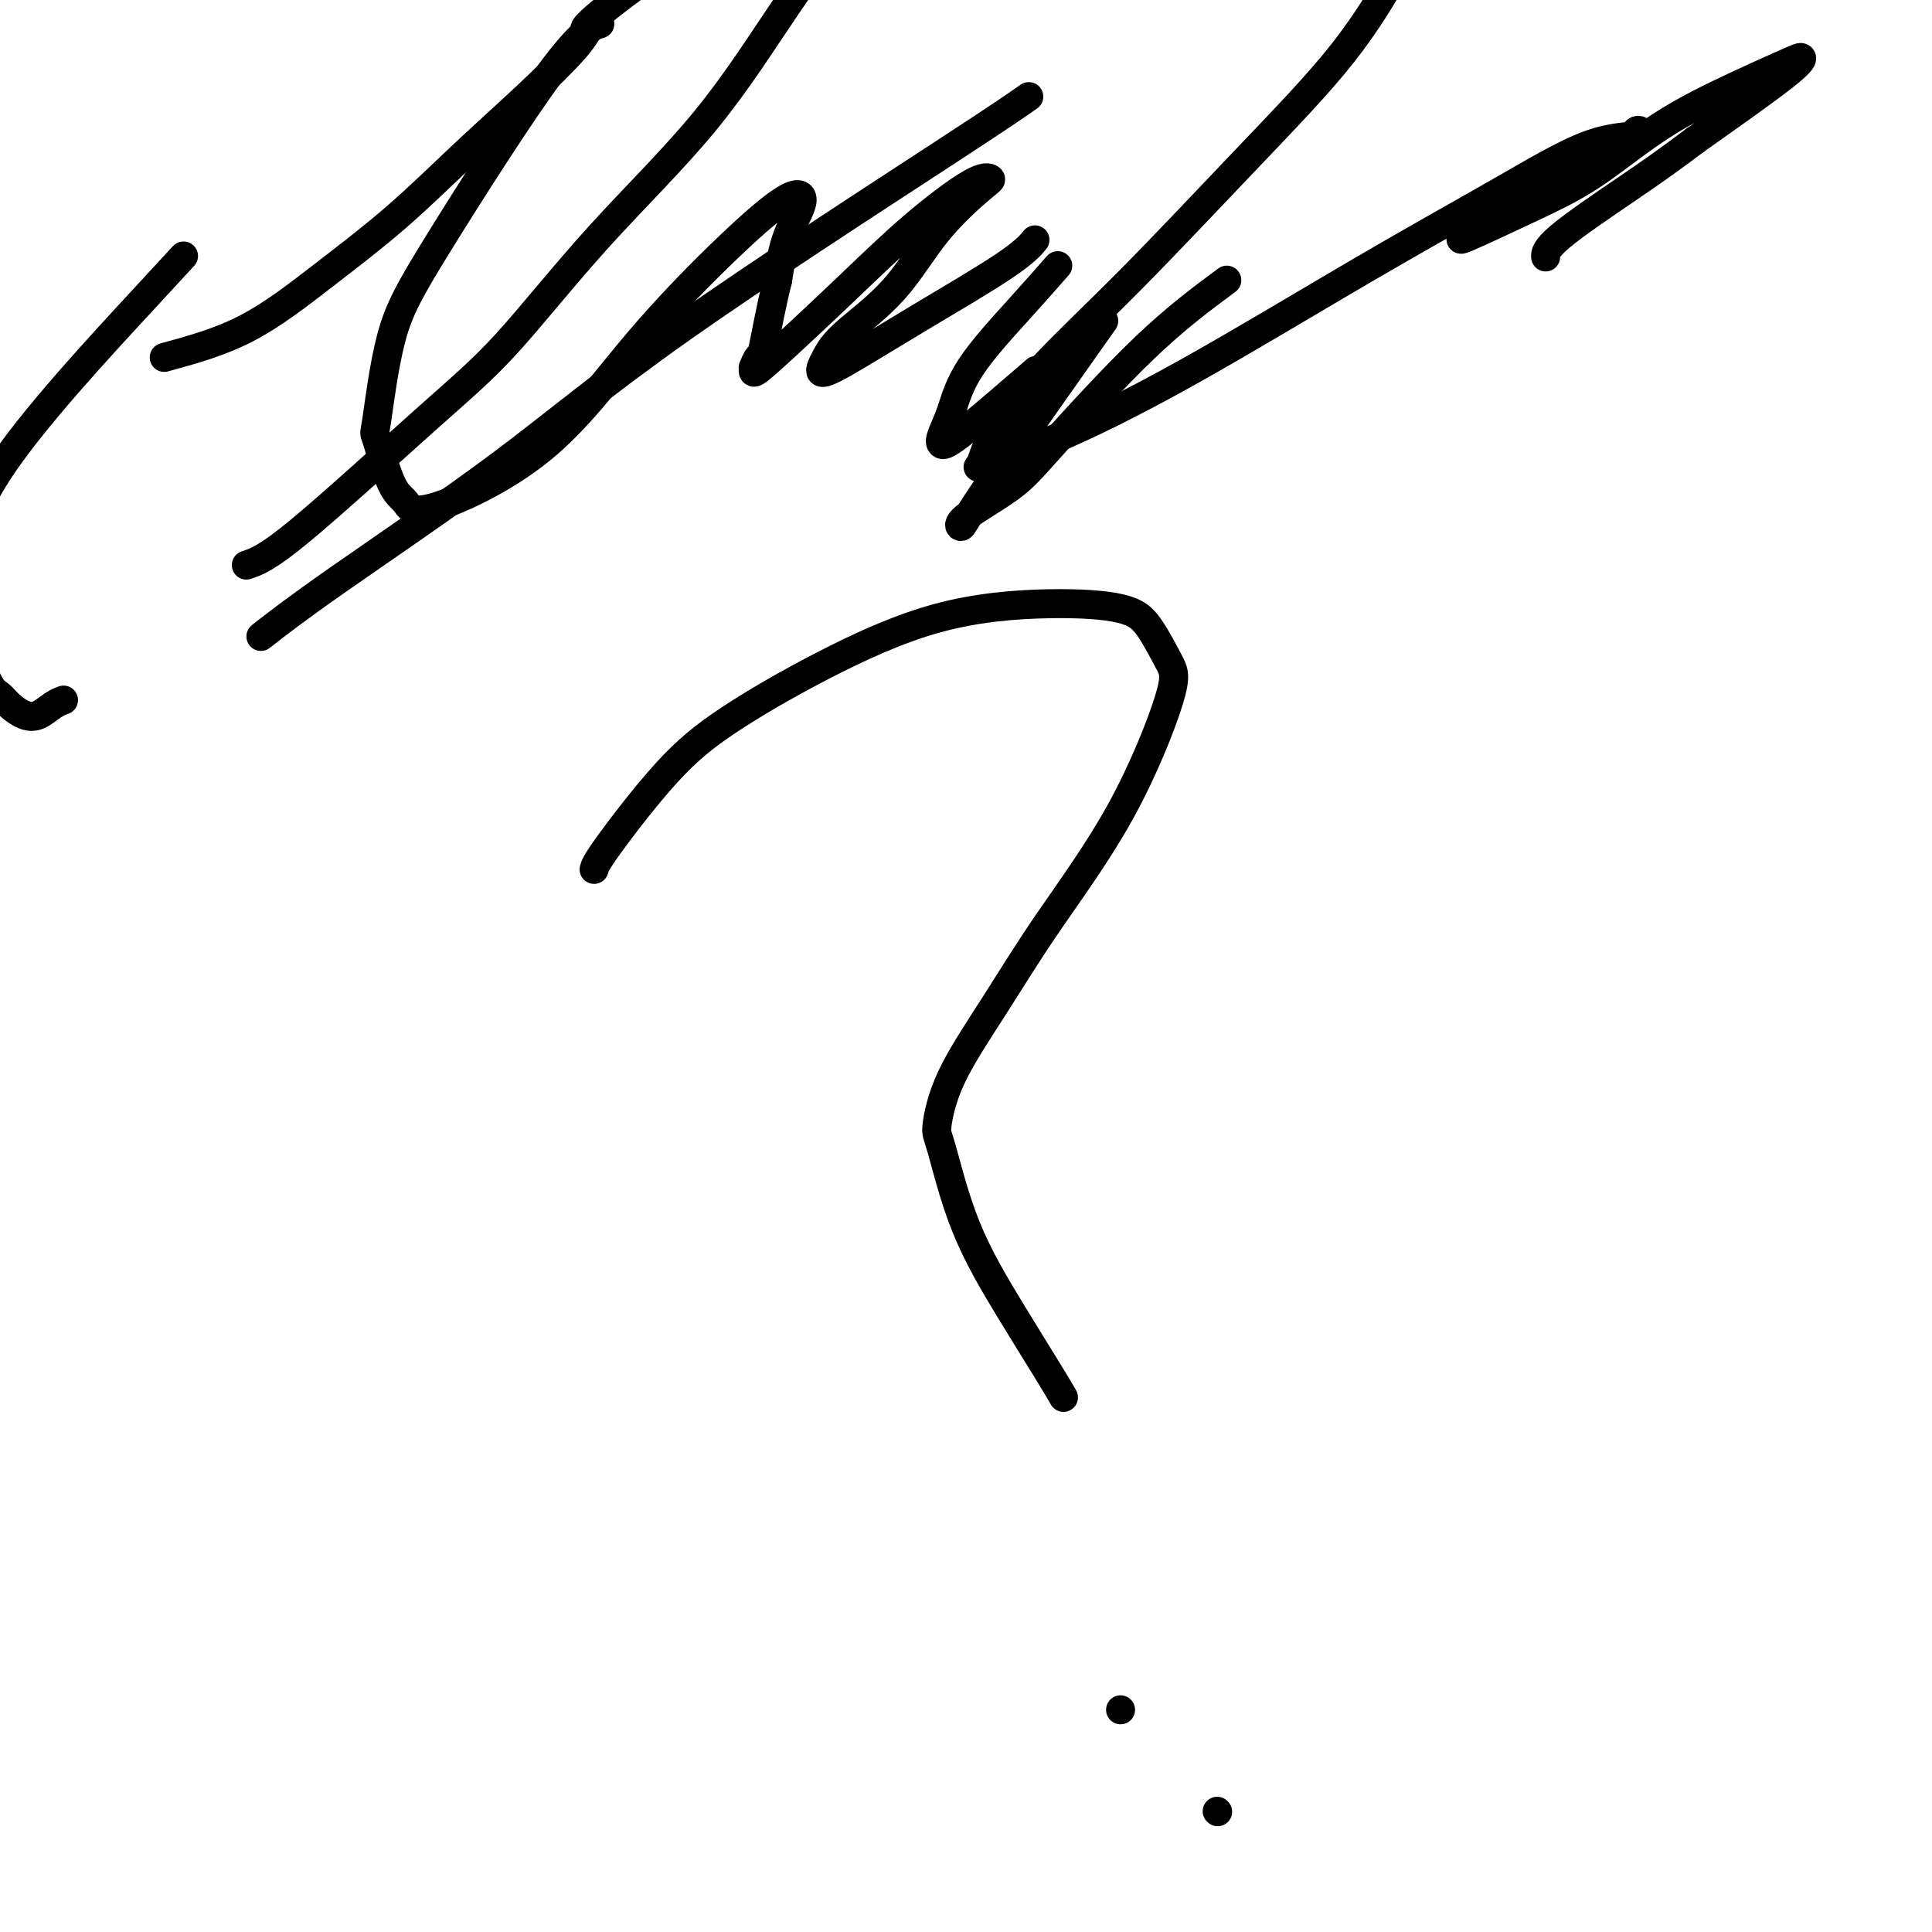
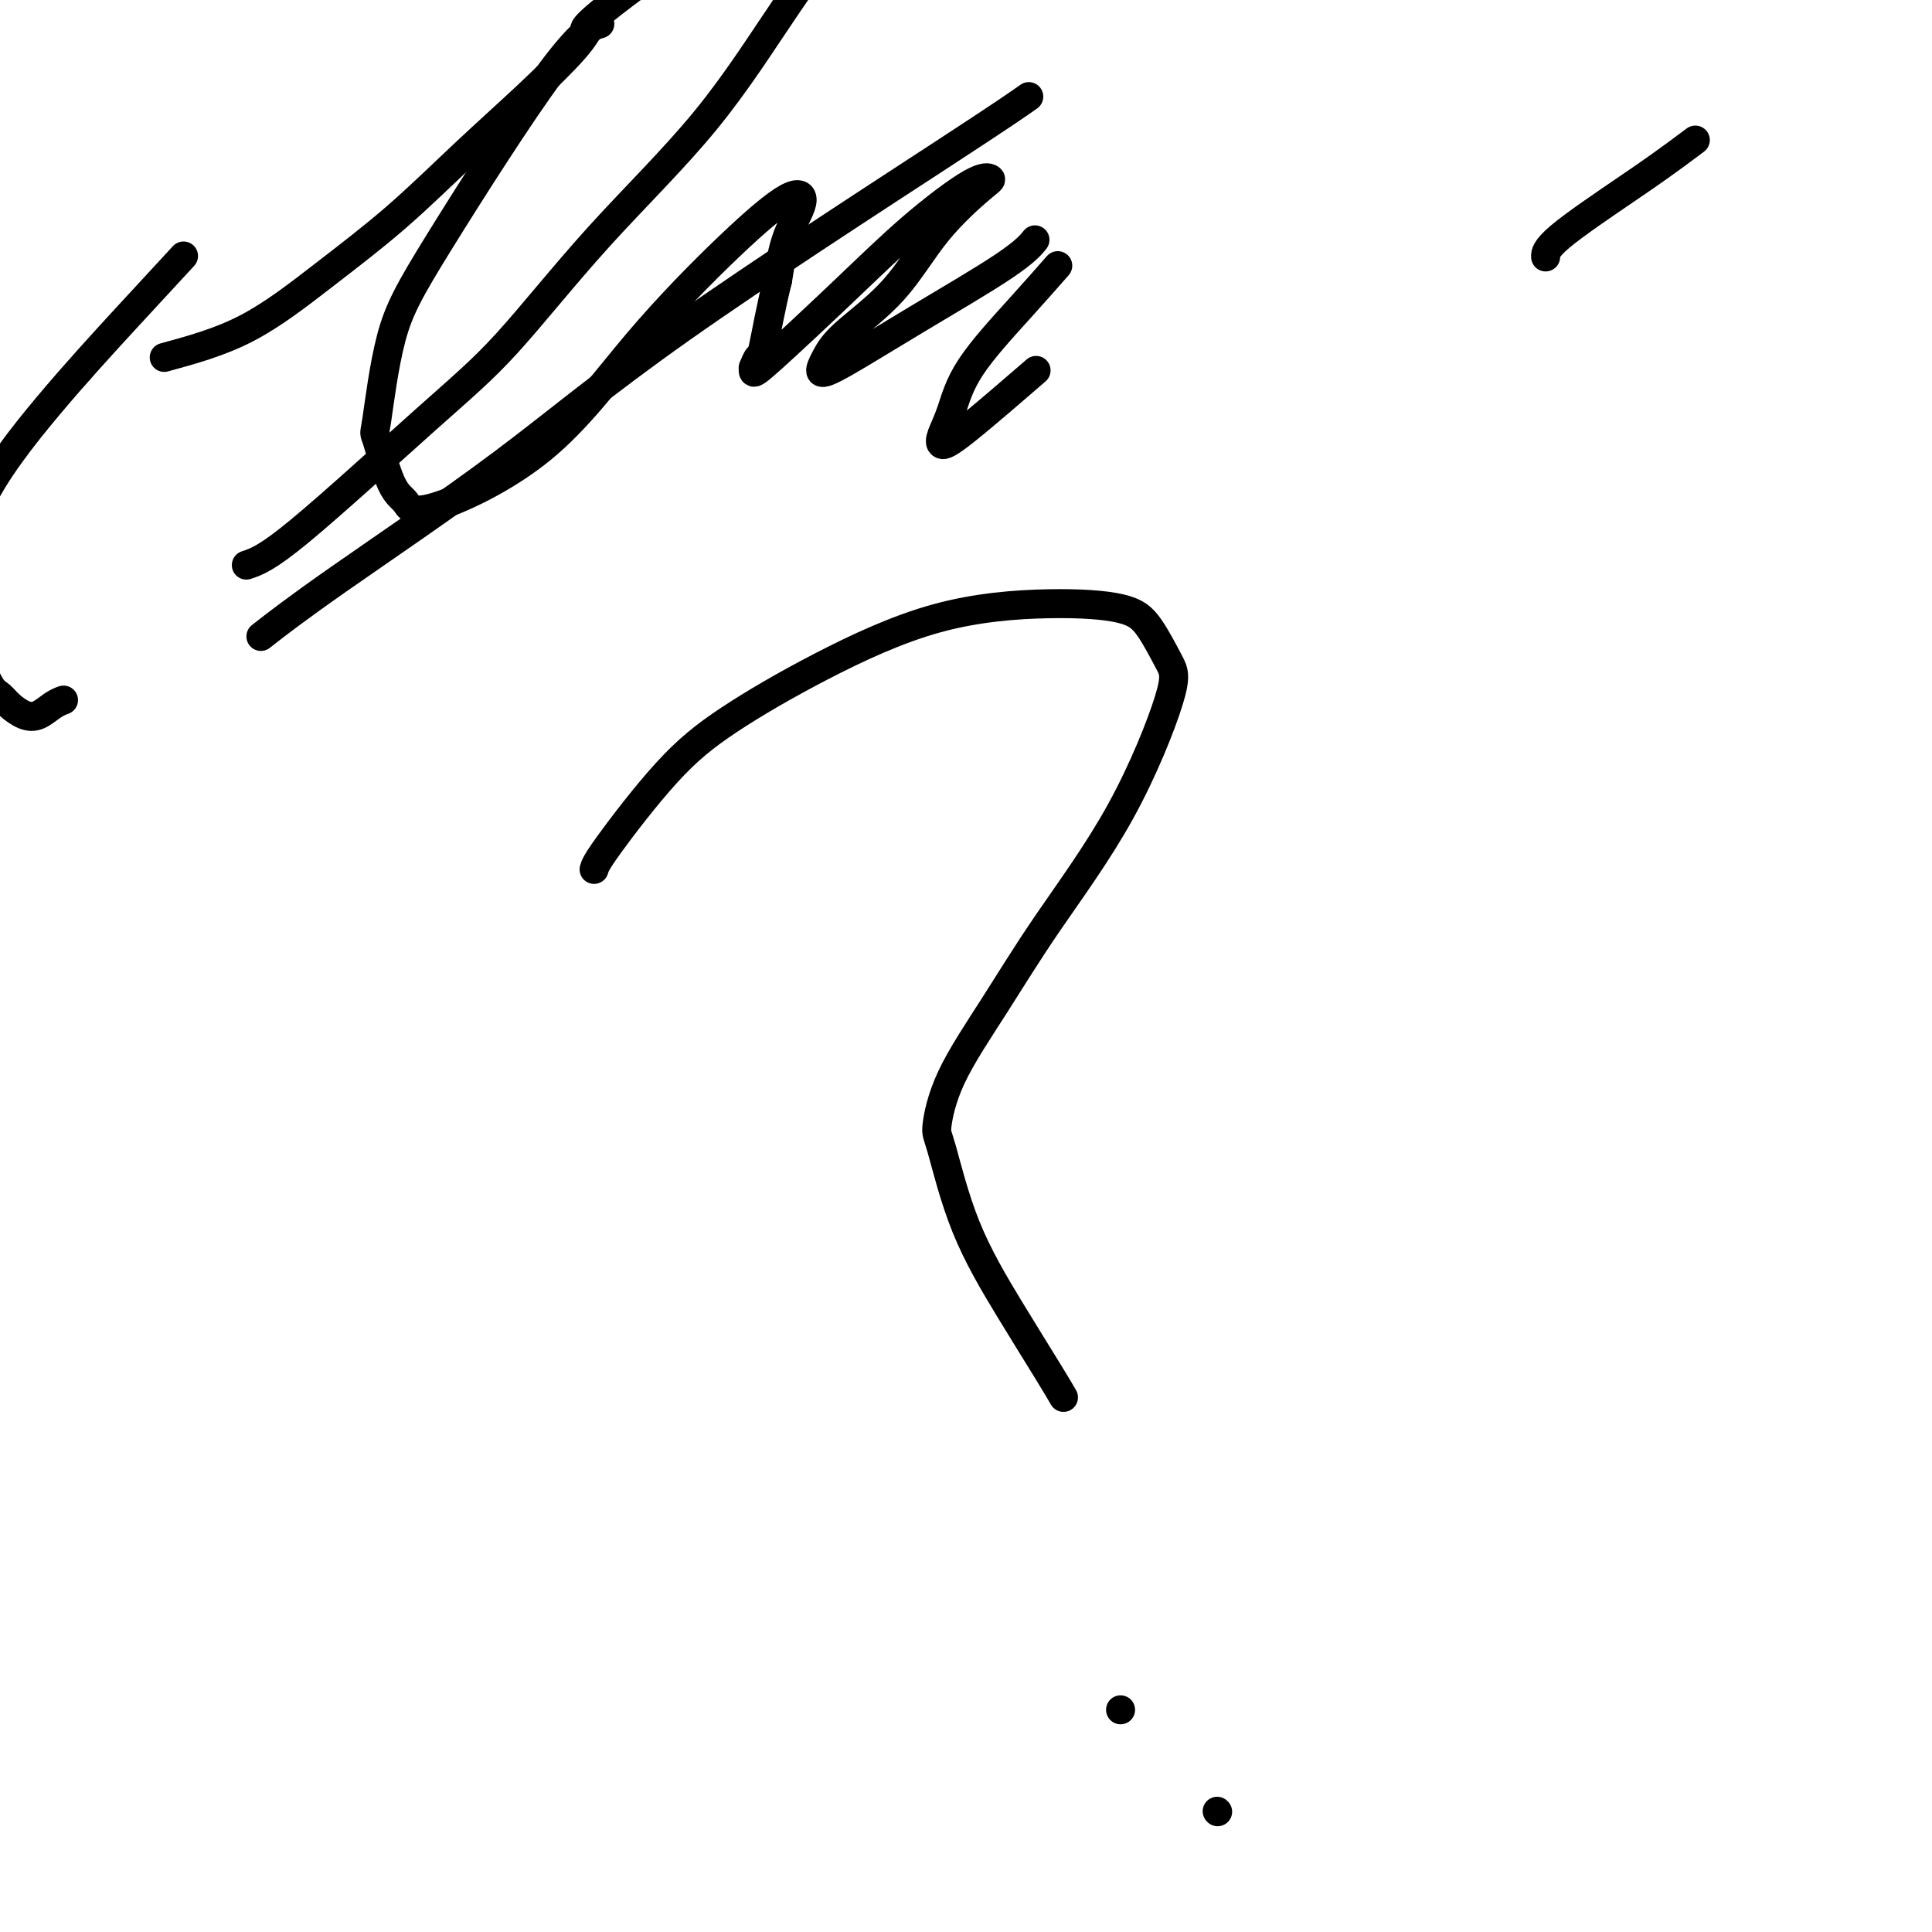
<svg xmlns="http://www.w3.org/2000/svg" viewBox="0 0 400 400" version="1.1">
  <g fill="none" stroke="#000000" stroke-width="6" stroke-linecap="round" stroke-linejoin="round">
    <path d="M123,180c0.190,-0.679 0.380,-1.358 3,-5c2.620,-3.642 7.670,-10.248 12,-15c4.330,-4.752 7.939,-7.650 13,-11c5.061,-3.350 11.574,-7.152 19,-11c7.426,-3.848 15.765,-7.744 24,-10c8.235,-2.256 16.367,-2.873 23,-3c6.633,-0.127 11.766,0.236 15,1c3.234,0.764 4.567,1.929 6,4c1.433,2.071 2.965,5.046 4,7c1.035,1.954 1.575,2.885 0,8c-1.575,5.115 -5.263,14.415 -10,23c-4.737,8.585 -10.522,16.457 -15,23c-4.478,6.543 -7.647,11.757 -11,17c-3.353,5.243 -6.890,10.514 -9,15c-2.110,4.486 -2.795,8.187 -3,10c-0.205,1.813 0.068,1.737 1,5c0.932,3.263 2.523,9.866 5,16c2.477,6.134 5.839,11.799 9,17c3.161,5.201 6.120,9.939 8,13c1.880,3.061 2.680,4.446 3,5c0.320,0.554 0.160,0.277 0,0" />
    <path d="M252,375c0.000,0.000 0.100,0.100 0.1,0.1" />
    <path d="M34,74c5.737,-1.569 11.475,-3.139 17,-6c5.525,-2.861 10.839,-7.014 16,-11c5.161,-3.986 10.169,-7.807 15,-12c4.831,-4.193 9.484,-8.759 14,-13c4.516,-4.241 8.895,-8.156 13,-12c4.105,-3.844 7.937,-7.619 10,-10c2.063,-2.381 2.357,-3.370 3,-4c0.643,-0.630 1.635,-0.900 2,-1c0.365,-0.100 0.104,-0.028 0,0c-0.104,0.028 -0.052,0.014 0,0" />
    <path d="M38,53c-3.657,3.953 -7.313,7.905 -12,13c-4.687,5.095 -10.404,11.332 -16,18c-5.596,6.668 -11.070,13.765 -14,20c-2.930,6.235 -3.315,11.607 -3,16c0.315,4.393 1.330,7.806 2,11c0.670,3.194 0.994,6.168 1,7c0.006,0.832 -0.305,-0.478 0,0c0.305,0.478 1.225,2.743 2,4c0.775,1.257 1.404,1.507 2,2c0.596,0.493 1.158,1.228 2,2c0.842,0.772 1.963,1.580 3,2c1.037,0.420 1.989,0.453 3,0c1.011,-0.453 2.080,-1.391 3,-2c0.920,-0.609 1.691,-0.888 2,-1c0.309,-0.112 0.154,-0.056 0,0" />
    <path d="M51,117c2.106,-0.701 4.212,-1.403 11,-7c6.788,-5.597 18.258,-16.090 26,-23c7.742,-6.910 11.755,-10.236 17,-16c5.245,-5.764 11.721,-13.965 19,-22c7.279,-8.035 15.361,-15.904 22,-24c6.639,-8.096 11.836,-16.420 17,-24c5.164,-7.580 10.295,-14.418 13,-20c2.705,-5.582 2.985,-9.910 5,-14c2.015,-4.090 5.766,-7.944 -5,-1c-10.766,6.944 -36.050,24.684 -47,33c-10.950,8.316 -7.568,7.207 -7,7c0.568,-0.207 -1.678,0.486 -8,9c-6.322,8.514 -16.719,24.848 -23,35c-6.281,10.152 -8.447,14.122 -10,20c-1.553,5.878 -2.492,13.663 -3,17c-0.508,3.337 -0.584,2.225 0,4c0.584,1.775 1.829,6.435 3,9c1.171,2.565 2.268,3.033 3,4c0.732,0.967 1.098,2.433 6,1c4.902,-1.433 14.339,-5.765 22,-12c7.661,-6.235 13.546,-14.373 20,-22c6.454,-7.627 13.478,-14.743 19,-20c5.522,-5.257 9.542,-8.657 12,-10c2.458,-1.343 3.354,-0.631 3,1c-0.354,1.631 -1.958,4.180 -3,7c-1.042,2.820 -1.521,5.910 -2,9" />
    <path d="M161,58c-1.409,5.558 -2.431,11.455 -3,14c-0.569,2.545 -0.685,1.740 -1,2c-0.315,0.260 -0.827,1.587 -1,2c-0.173,0.413 -0.006,-0.086 0,0c0.006,0.086 -0.151,0.758 0,1c0.151,0.242 0.608,0.054 4,-3c3.392,-3.054 9.718,-8.975 15,-14c5.282,-5.025 9.521,-9.155 14,-13c4.479,-3.845 9.197,-7.407 12,-9c2.803,-1.593 3.691,-1.217 4,-1c0.309,0.217 0.038,0.277 -2,2c-2.038,1.723 -5.844,5.111 -9,9c-3.156,3.889 -5.660,8.281 -9,12c-3.340,3.719 -7.514,6.766 -10,9c-2.486,2.234 -3.285,3.656 -4,5c-0.715,1.344 -1.347,2.612 -1,3c0.347,0.388 1.673,-0.103 5,-2c3.327,-1.897 8.655,-5.199 15,-9c6.345,-3.801 13.708,-8.100 18,-11c4.292,-2.900 5.512,-4.400 6,-5c0.488,-0.600 0.244,-0.300 0,0" />
    <path d="M219,55c-2.355,2.682 -4.709,5.363 -8,9c-3.291,3.637 -7.517,8.228 -10,12c-2.483,3.772 -3.223,6.725 -4,9c-0.777,2.275 -1.589,3.872 -2,5c-0.411,1.128 -0.419,1.787 0,2c0.419,0.213 1.267,-0.020 5,-3c3.733,-2.980 10.352,-8.709 13,-11c2.648,-2.291 1.324,-1.146 0,0" />
-     <path d="M254,58c-5.236,3.881 -10.471,7.763 -17,14c-6.529,6.237 -14.350,14.830 -19,20c-4.650,5.170 -6.128,6.918 -9,9c-2.872,2.082 -7.137,4.500 -9,6c-1.863,1.500 -1.324,2.082 -1,2c0.324,-0.082 0.433,-0.830 6,-9c5.567,-8.170 16.590,-23.763 21,-30c4.410,-6.237 2.205,-3.119 0,0" />
    <path d="M213,20c-2.371,1.673 -4.742,3.346 -18,12c-13.258,8.654 -37.403,24.288 -54,36c-16.597,11.712 -25.644,19.500 -37,28c-11.356,8.500 -25.019,17.712 -34,24c-8.981,6.288 -13.280,9.654 -15,11c-1.720,1.346 -0.860,0.673 0,0" />
-     <path d="M288,-4c0.687,-1.202 1.374,-2.403 0,0c-1.374,2.403 -4.809,8.412 -10,15c-5.191,6.588 -12.140,13.755 -20,22c-7.860,8.245 -16.633,17.567 -24,25c-7.367,7.433 -13.329,12.977 -18,18c-4.671,5.023 -8.053,9.525 -10,13c-1.947,3.475 -2.461,5.924 -3,7c-0.539,1.076 -1.105,0.778 1,0c2.105,-0.778 6.880,-2.037 14,-5c7.120,-2.963 16.585,-7.630 28,-14c11.415,-6.370 24.779,-14.445 36,-21c11.221,-6.555 20.299,-11.592 28,-16c7.701,-4.408 14.024,-8.189 19,-10c4.976,-1.811 8.605,-1.654 10,-2c1.395,-0.346 0.555,-1.196 0,-1c-0.555,0.196 -0.827,1.438 -4,3c-3.173,1.562 -9.249,3.442 -14,6c-4.751,2.558 -8.176,5.792 -11,8c-2.824,2.208 -5.045,3.390 -6,4c-0.955,0.610 -0.643,0.648 -1,1c-0.357,0.352 -1.381,1.019 1,0c2.381,-1.019 8.168,-3.723 13,-6c4.832,-2.277 8.711,-4.128 13,-7c4.289,-2.872 8.990,-6.764 14,-10c5.010,-3.236 10.329,-5.815 15,-8c4.671,-2.185 8.695,-3.978 11,-5c2.305,-1.022 2.890,-1.275 3,-1c0.110,0.275 -0.254,1.079 -4,4c-3.746,2.921 -10.873,7.961 -18,13" />
    <path d="M351,29c-5.774,4.352 -9.207,6.734 -14,10c-4.793,3.266 -10.944,7.418 -14,10c-3.056,2.582 -3.016,3.595 -3,4c0.016,0.405 0.008,0.203 0,0" />
    <path d="M232,354c0.000,0.000 0.000,0.000 0,0c0.000,0.000 0.000,0.000 0,0" />
  </g>
</svg>